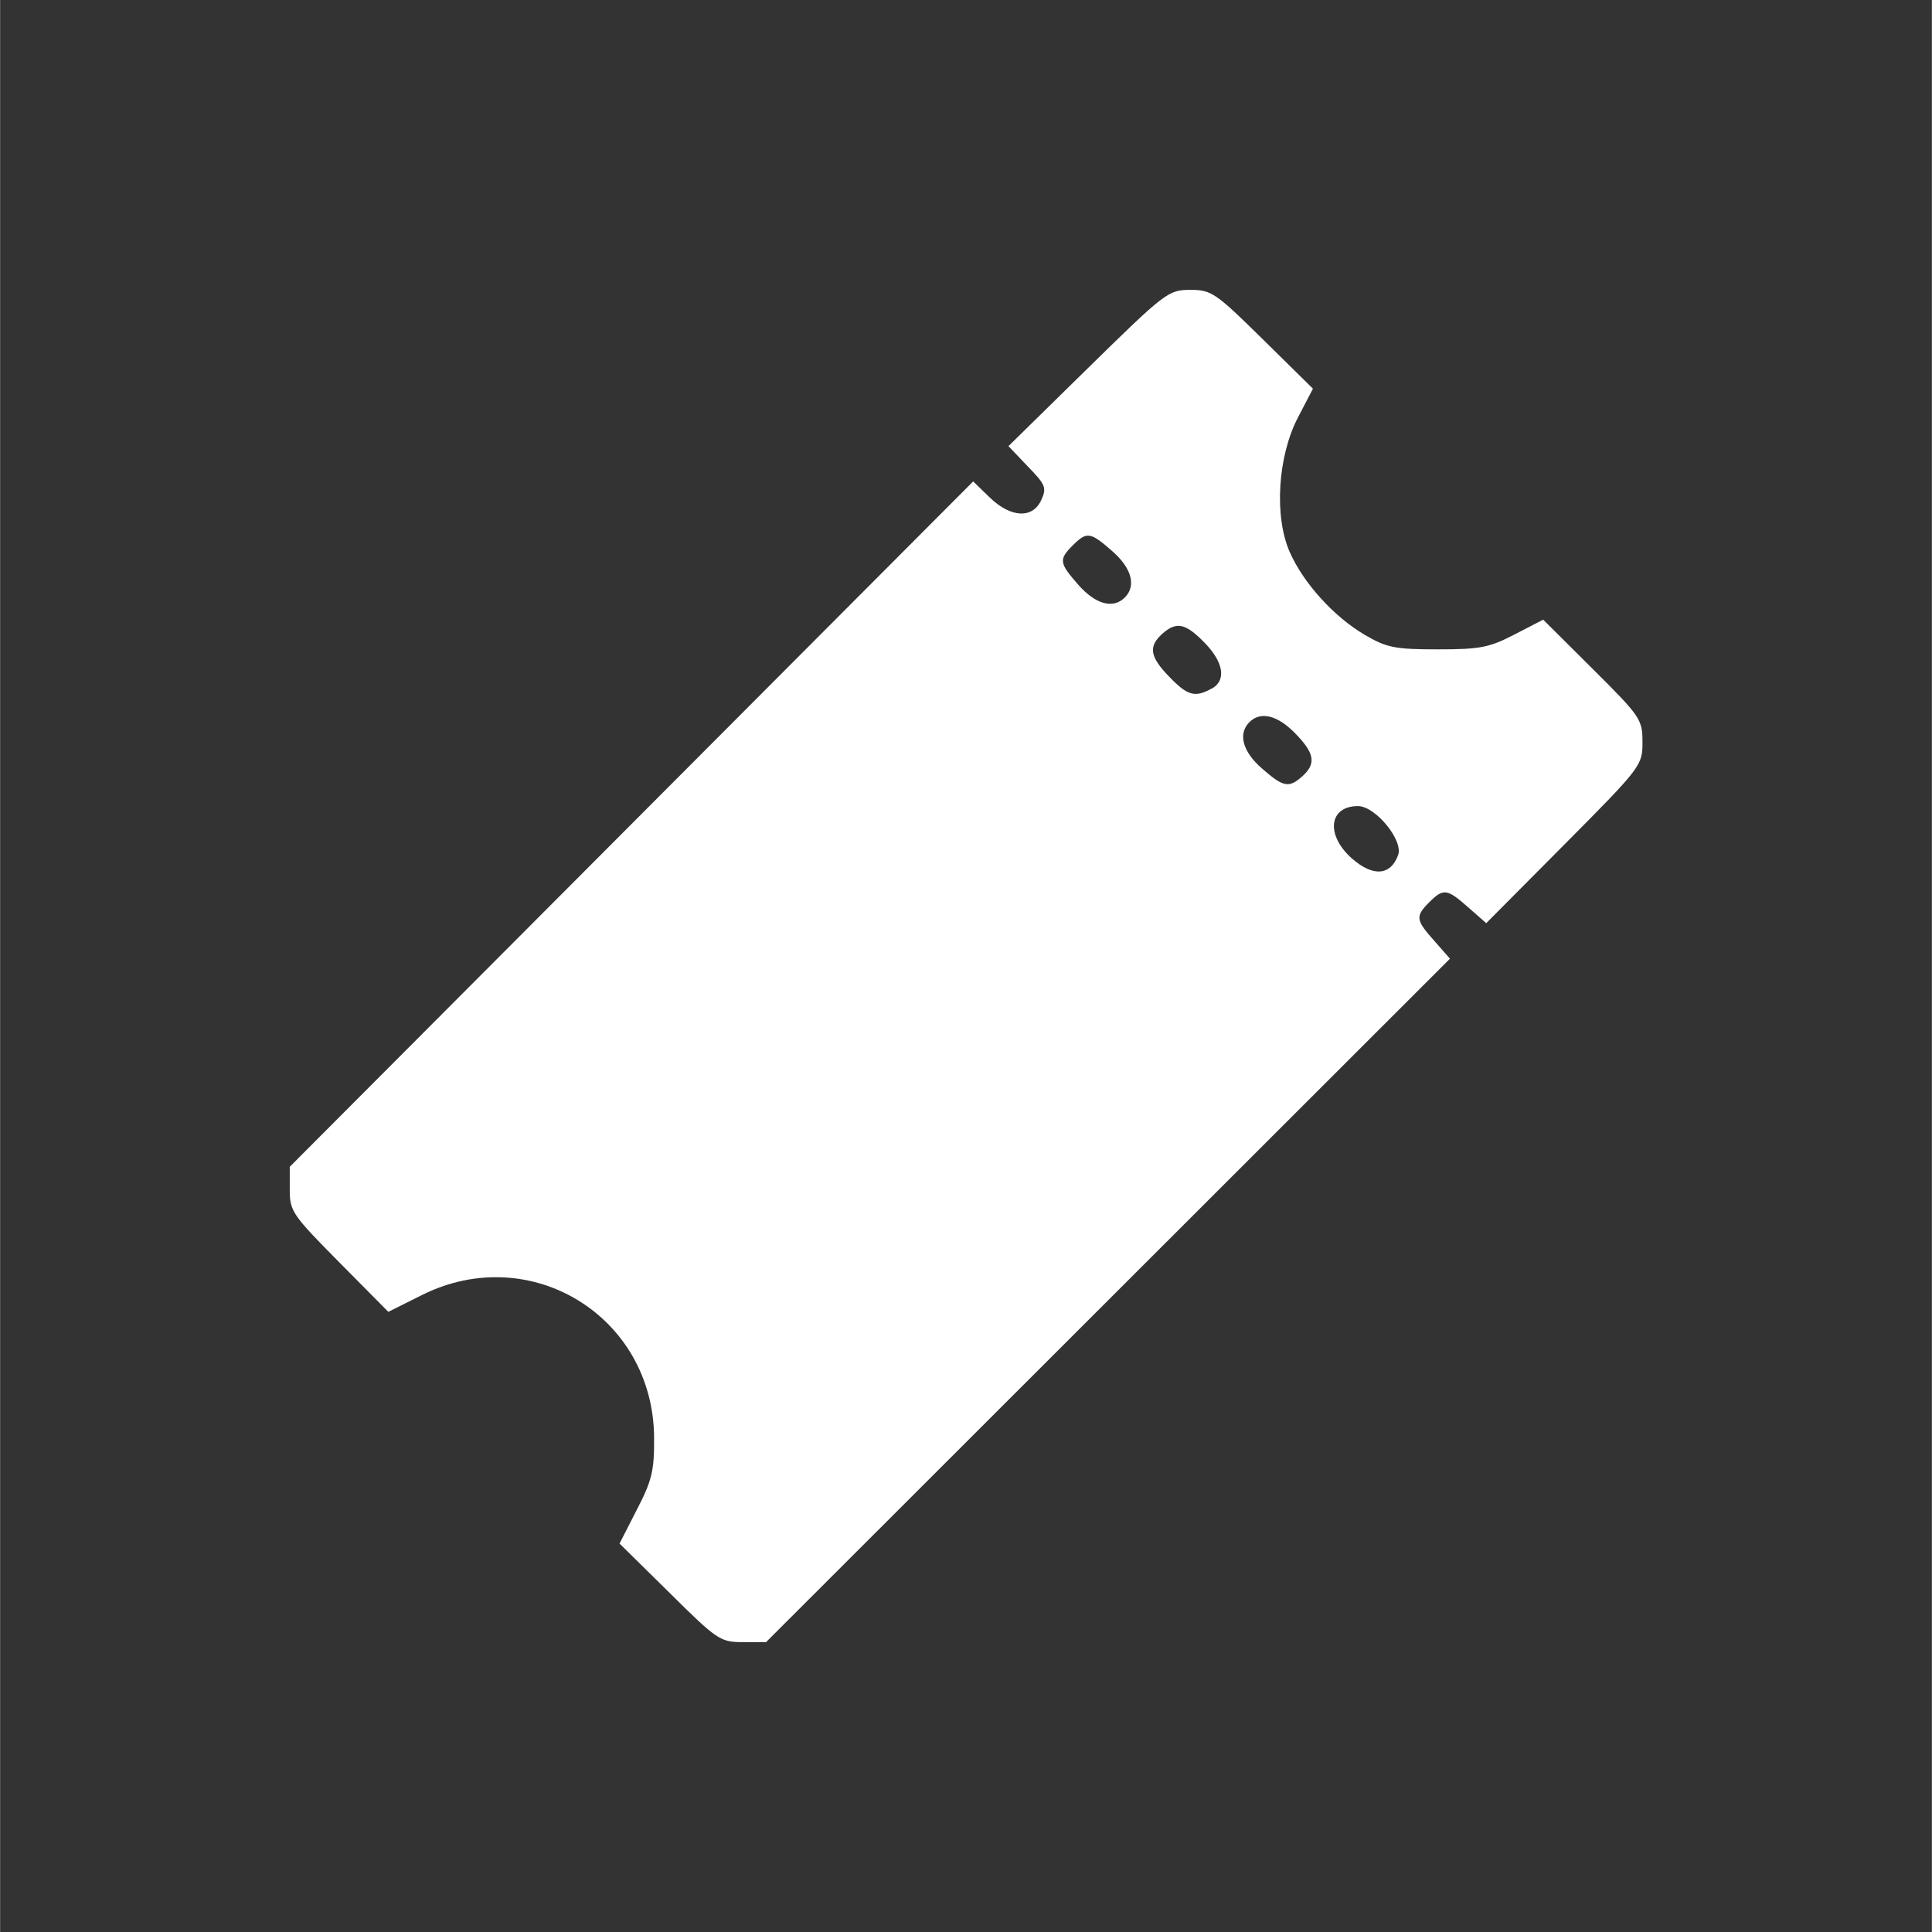
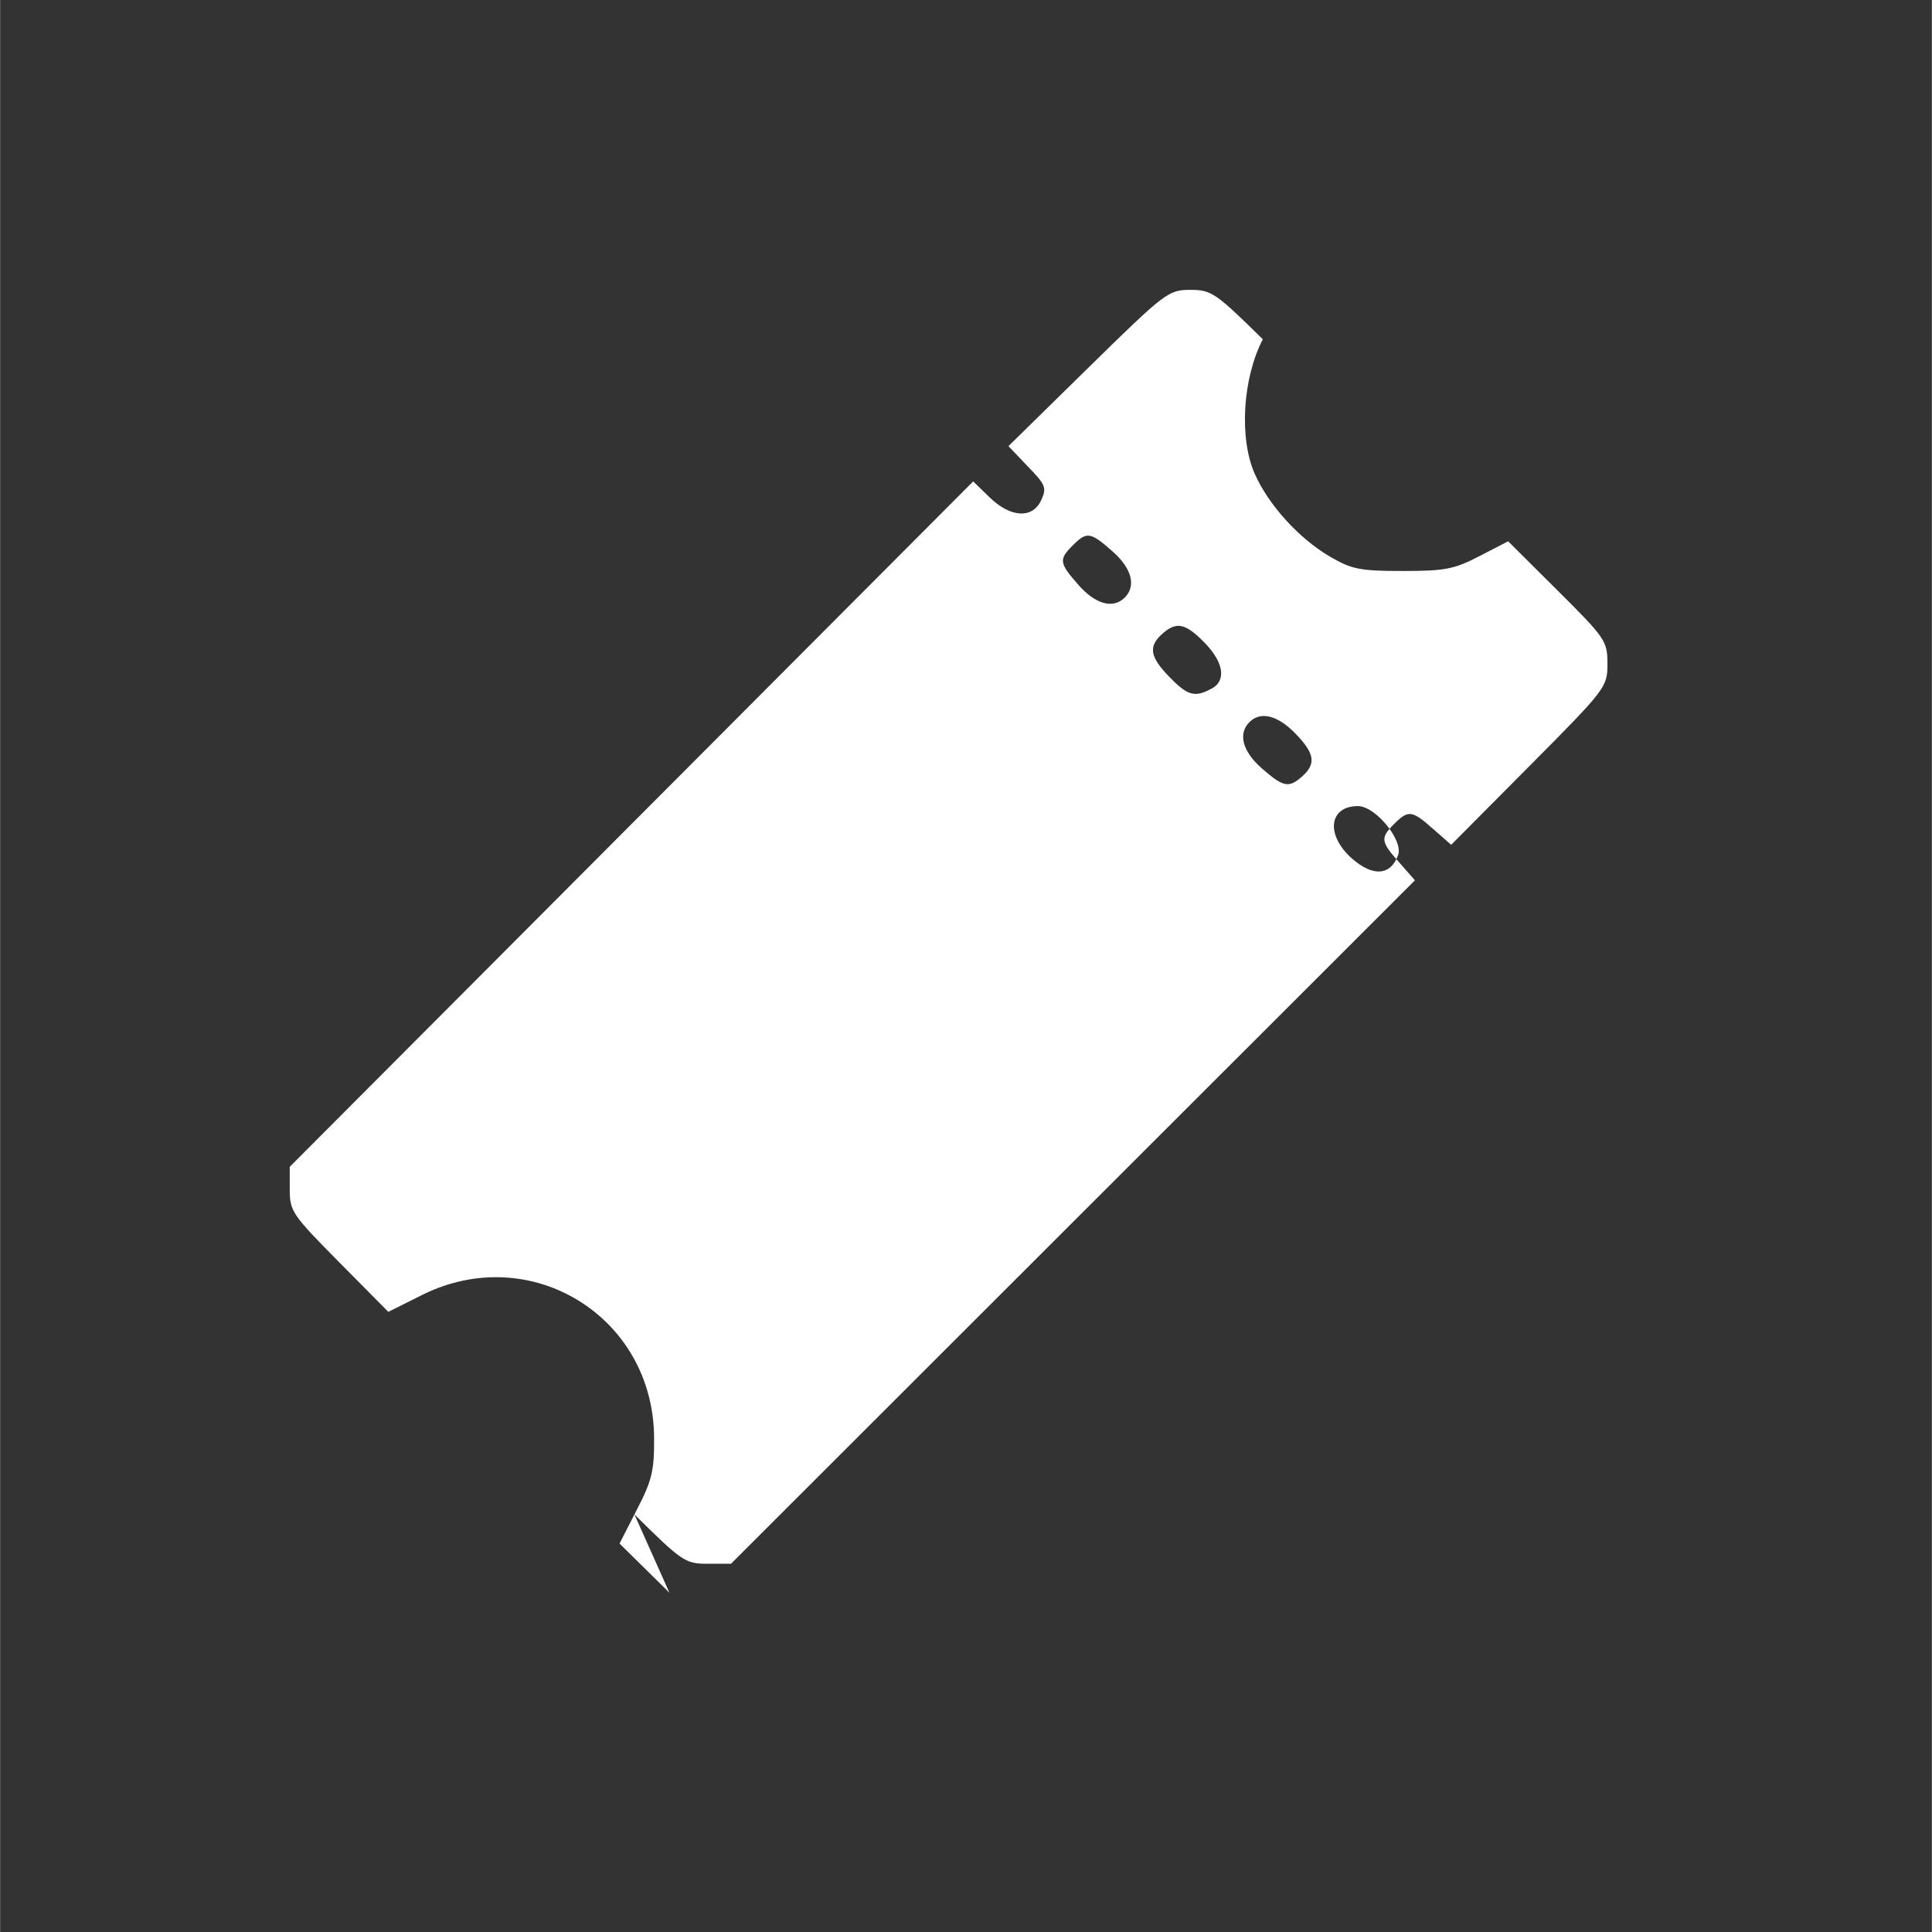
<svg xmlns="http://www.w3.org/2000/svg" xmlns:ns1="http://www.inkscape.org/namespaces/inkscape" xmlns:ns2="http://sodipodi.sourceforge.net/DTD/sodipodi-0.dtd" width="30" height="30" viewBox="0 0 7.937 7.938" version="1.1" id="svg1" xml:space="preserve" ns1:version="1.3.2 (091e20e, 2023-11-25, custom)" ns2:docname="ticket.svg">
  <rect x="0" y="0" width="7.937" height="7.938" fill="#333333" stroke="none" />
  <ns2:namedview id="namedview1" pagecolor="#ffffff" bordercolor="#666666" borderopacity="1.0" ns1:showpageshadow="2" ns1:pageopacity="0.0" ns1:pagecheckerboard="0" ns1:deskcolor="#d1d1d1" ns1:document-units="mm" ns1:zoom="22.45568" ns1:cx="16.076111" ns1:cy="15.163202" ns1:window-width="1280" ns1:window-height="697" ns1:window-x="-8" ns1:window-y="-8" ns1:window-maximized="1" ns1:current-layer="layer1" />
  <defs id="defs1" />
  <g ns1:label="Layer 1" ns1:groupmode="layer" id="layer1">
-     <path style="fill:none;stroke:none;stroke-width:0.695" d="m 22.486,19.221 c -0.15,-0.15 -0.183,-0.247 -0.22,-0.646 -0.147,-1.575 -0.809,-2.901 -1.899,-3.807 -0.905,-0.752 -0.989,-0.9 -0.707,-1.258 0.119,-0.151 0.169,-0.169 0.4,-0.143 0.355,0.04 0.891,0.413 1.468,1.02 1.039,1.094 1.649,2.409 1.773,3.824 0.067,0.768 0.034,0.915 -0.249,1.082 -0.248,0.146 -0.361,0.132 -0.565,-0.072 z" id="path2" transform="scale(0.265)" />
-     <path style="fill:#ffffff;stroke-width:0.083" d="M 2.75,6.544 2.545,6.342 2.616,6.203 C 2.678,6.084 2.688,6.042 2.687,5.908 2.685,5.409 2.179,5.098 1.733,5.321 L 1.595,5.39 1.393,5.186 C 1.201,4.992 1.19,4.977 1.19,4.888 v -0.094 l 1.404,-1.408 1.404,-1.408 0.068,0.066 c 0.087,0.084 0.177,0.088 0.212,0.01 0.023,-0.05 0.017,-0.063 -0.056,-0.138 L 4.143,1.833 4.47,1.512 c 0.317,-0.311 0.33,-0.321 0.42,-0.321 0.087,0 0.104,0.012 0.298,0.203 l 0.206,0.203 -0.062,0.119 c -0.083,0.16 -0.098,0.407 -0.033,0.553 0.056,0.127 0.182,0.266 0.309,0.34 0.089,0.052 0.123,0.059 0.298,0.059 0.174,0 0.212,-0.007 0.316,-0.061 l 0.118,-0.061 0.204,0.203 c 0.196,0.195 0.204,0.207 0.204,0.3 0,0.096 -0.004,0.102 -0.321,0.421 l -0.321,0.323 -0.074,-0.065 c -0.087,-0.077 -0.102,-0.079 -0.16,-0.021 -0.058,0.058 -0.056,0.073 0.021,0.159 l 0.064,0.073 -1.405,1.404 -1.405,1.404 h -0.096 c -0.092,0 -0.105,-0.009 -0.301,-0.203 z M 5.744,3.513 c 0.022,-0.06 -0.093,-0.201 -0.165,-0.201 -0.12,0 -0.134,0.119 -0.024,0.216 0.086,0.075 0.158,0.07 0.189,-0.015 z M 5.351,3.189 c 0.057,-0.052 0.05,-0.094 -0.03,-0.176 -0.072,-0.074 -0.142,-0.092 -0.188,-0.046 -0.048,0.048 -0.028,0.121 0.051,0.19 0.089,0.078 0.111,0.082 0.167,0.032 z M 4.977,2.83 C 5.039,2.797 5.028,2.722 4.949,2.641 4.87,2.56 4.833,2.552 4.774,2.605 c -0.057,0.052 -0.05,0.094 0.03,0.176 0.074,0.077 0.105,0.086 0.172,0.049 z M 4.621,2.455 c 0.048,-0.048 0.028,-0.121 -0.051,-0.19 -0.091,-0.08 -0.105,-0.082 -0.163,-0.024 -0.058,0.058 -0.056,0.072 0.024,0.163 0.07,0.079 0.142,0.099 0.19,0.051 z" id="path3" />
+     <path style="fill:#ffffff;stroke-width:0.083" d="M 2.75,6.544 2.545,6.342 2.616,6.203 C 2.678,6.084 2.688,6.042 2.687,5.908 2.685,5.409 2.179,5.098 1.733,5.321 L 1.595,5.39 1.393,5.186 C 1.201,4.992 1.19,4.977 1.19,4.888 v -0.094 l 1.404,-1.408 1.404,-1.408 0.068,0.066 c 0.087,0.084 0.177,0.088 0.212,0.01 0.023,-0.05 0.017,-0.063 -0.056,-0.138 L 4.143,1.833 4.47,1.512 c 0.317,-0.311 0.33,-0.321 0.42,-0.321 0.087,0 0.104,0.012 0.298,0.203 c -0.083,0.16 -0.098,0.407 -0.033,0.553 0.056,0.127 0.182,0.266 0.309,0.34 0.089,0.052 0.123,0.059 0.298,0.059 0.174,0 0.212,-0.007 0.316,-0.061 l 0.118,-0.061 0.204,0.203 c 0.196,0.195 0.204,0.207 0.204,0.3 0,0.096 -0.004,0.102 -0.321,0.421 l -0.321,0.323 -0.074,-0.065 c -0.087,-0.077 -0.102,-0.079 -0.16,-0.021 -0.058,0.058 -0.056,0.073 0.021,0.159 l 0.064,0.073 -1.405,1.404 -1.405,1.404 h -0.096 c -0.092,0 -0.105,-0.009 -0.301,-0.203 z M 5.744,3.513 c 0.022,-0.06 -0.093,-0.201 -0.165,-0.201 -0.12,0 -0.134,0.119 -0.024,0.216 0.086,0.075 0.158,0.07 0.189,-0.015 z M 5.351,3.189 c 0.057,-0.052 0.05,-0.094 -0.03,-0.176 -0.072,-0.074 -0.142,-0.092 -0.188,-0.046 -0.048,0.048 -0.028,0.121 0.051,0.19 0.089,0.078 0.111,0.082 0.167,0.032 z M 4.977,2.83 C 5.039,2.797 5.028,2.722 4.949,2.641 4.87,2.56 4.833,2.552 4.774,2.605 c -0.057,0.052 -0.05,0.094 0.03,0.176 0.074,0.077 0.105,0.086 0.172,0.049 z M 4.621,2.455 c 0.048,-0.048 0.028,-0.121 -0.051,-0.19 -0.091,-0.08 -0.105,-0.082 -0.163,-0.024 -0.058,0.058 -0.056,0.072 0.024,0.163 0.07,0.079 0.142,0.099 0.19,0.051 z" id="path3" />
  </g>
</svg>